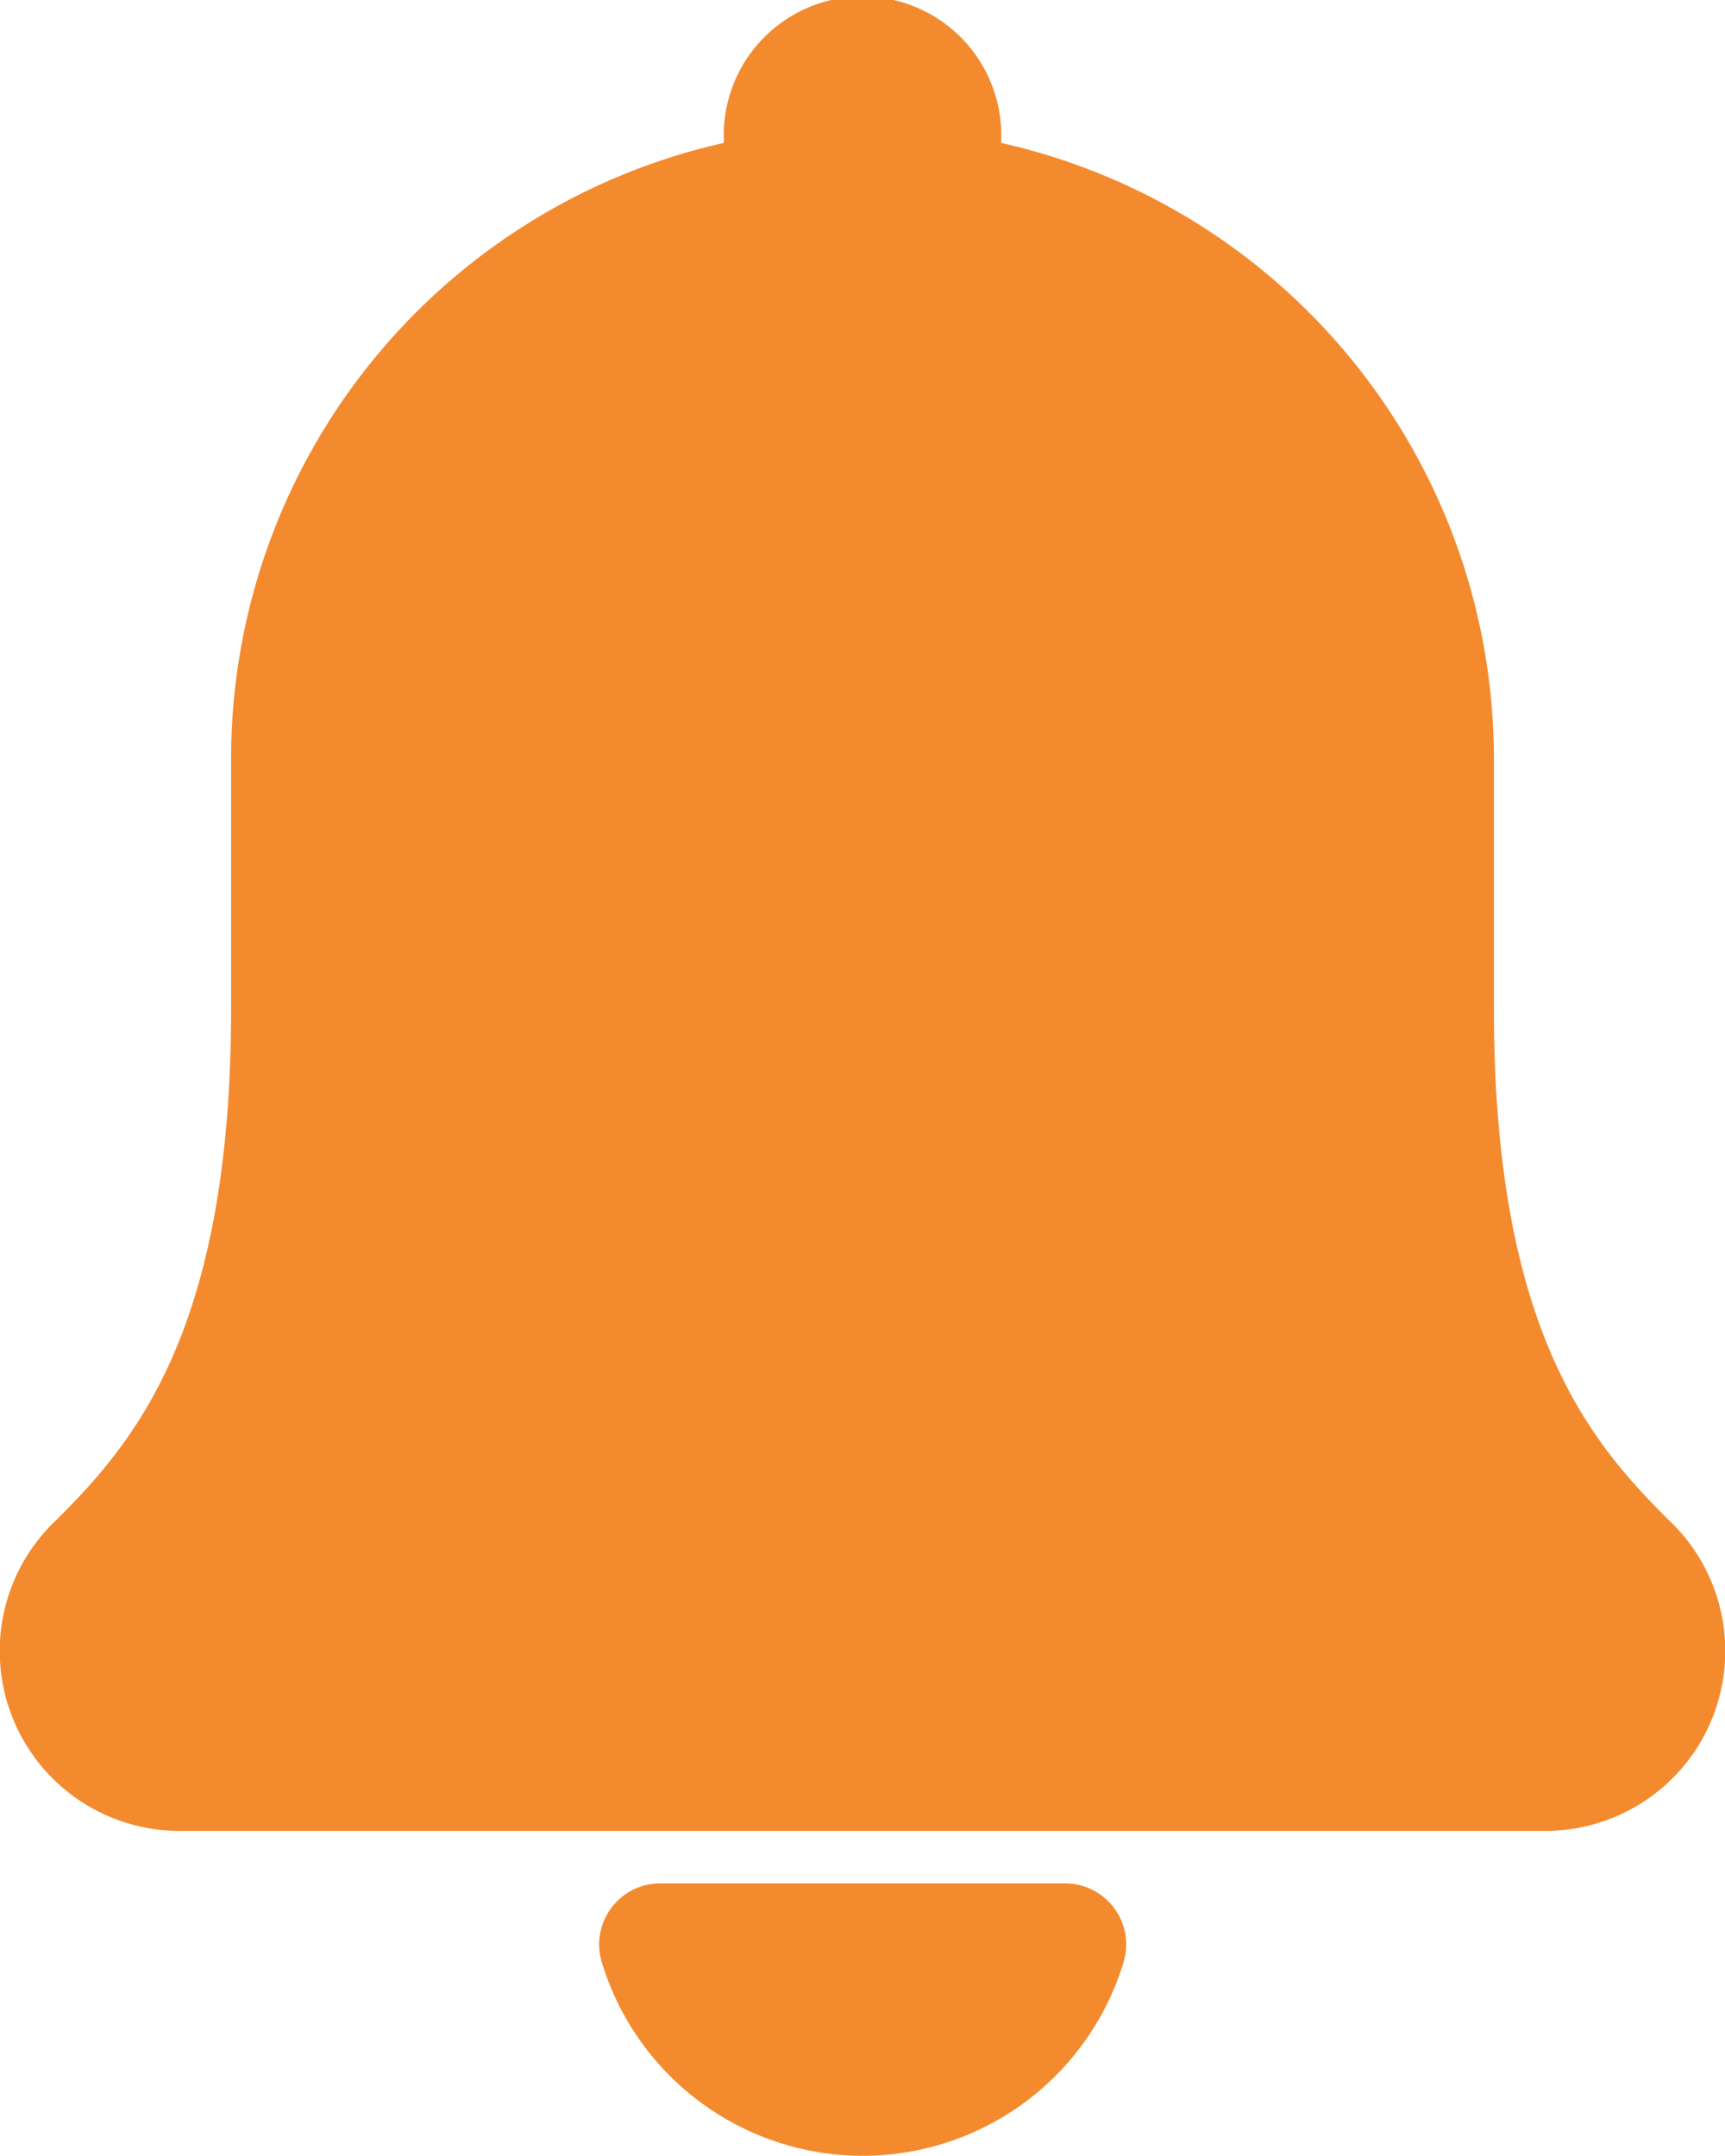
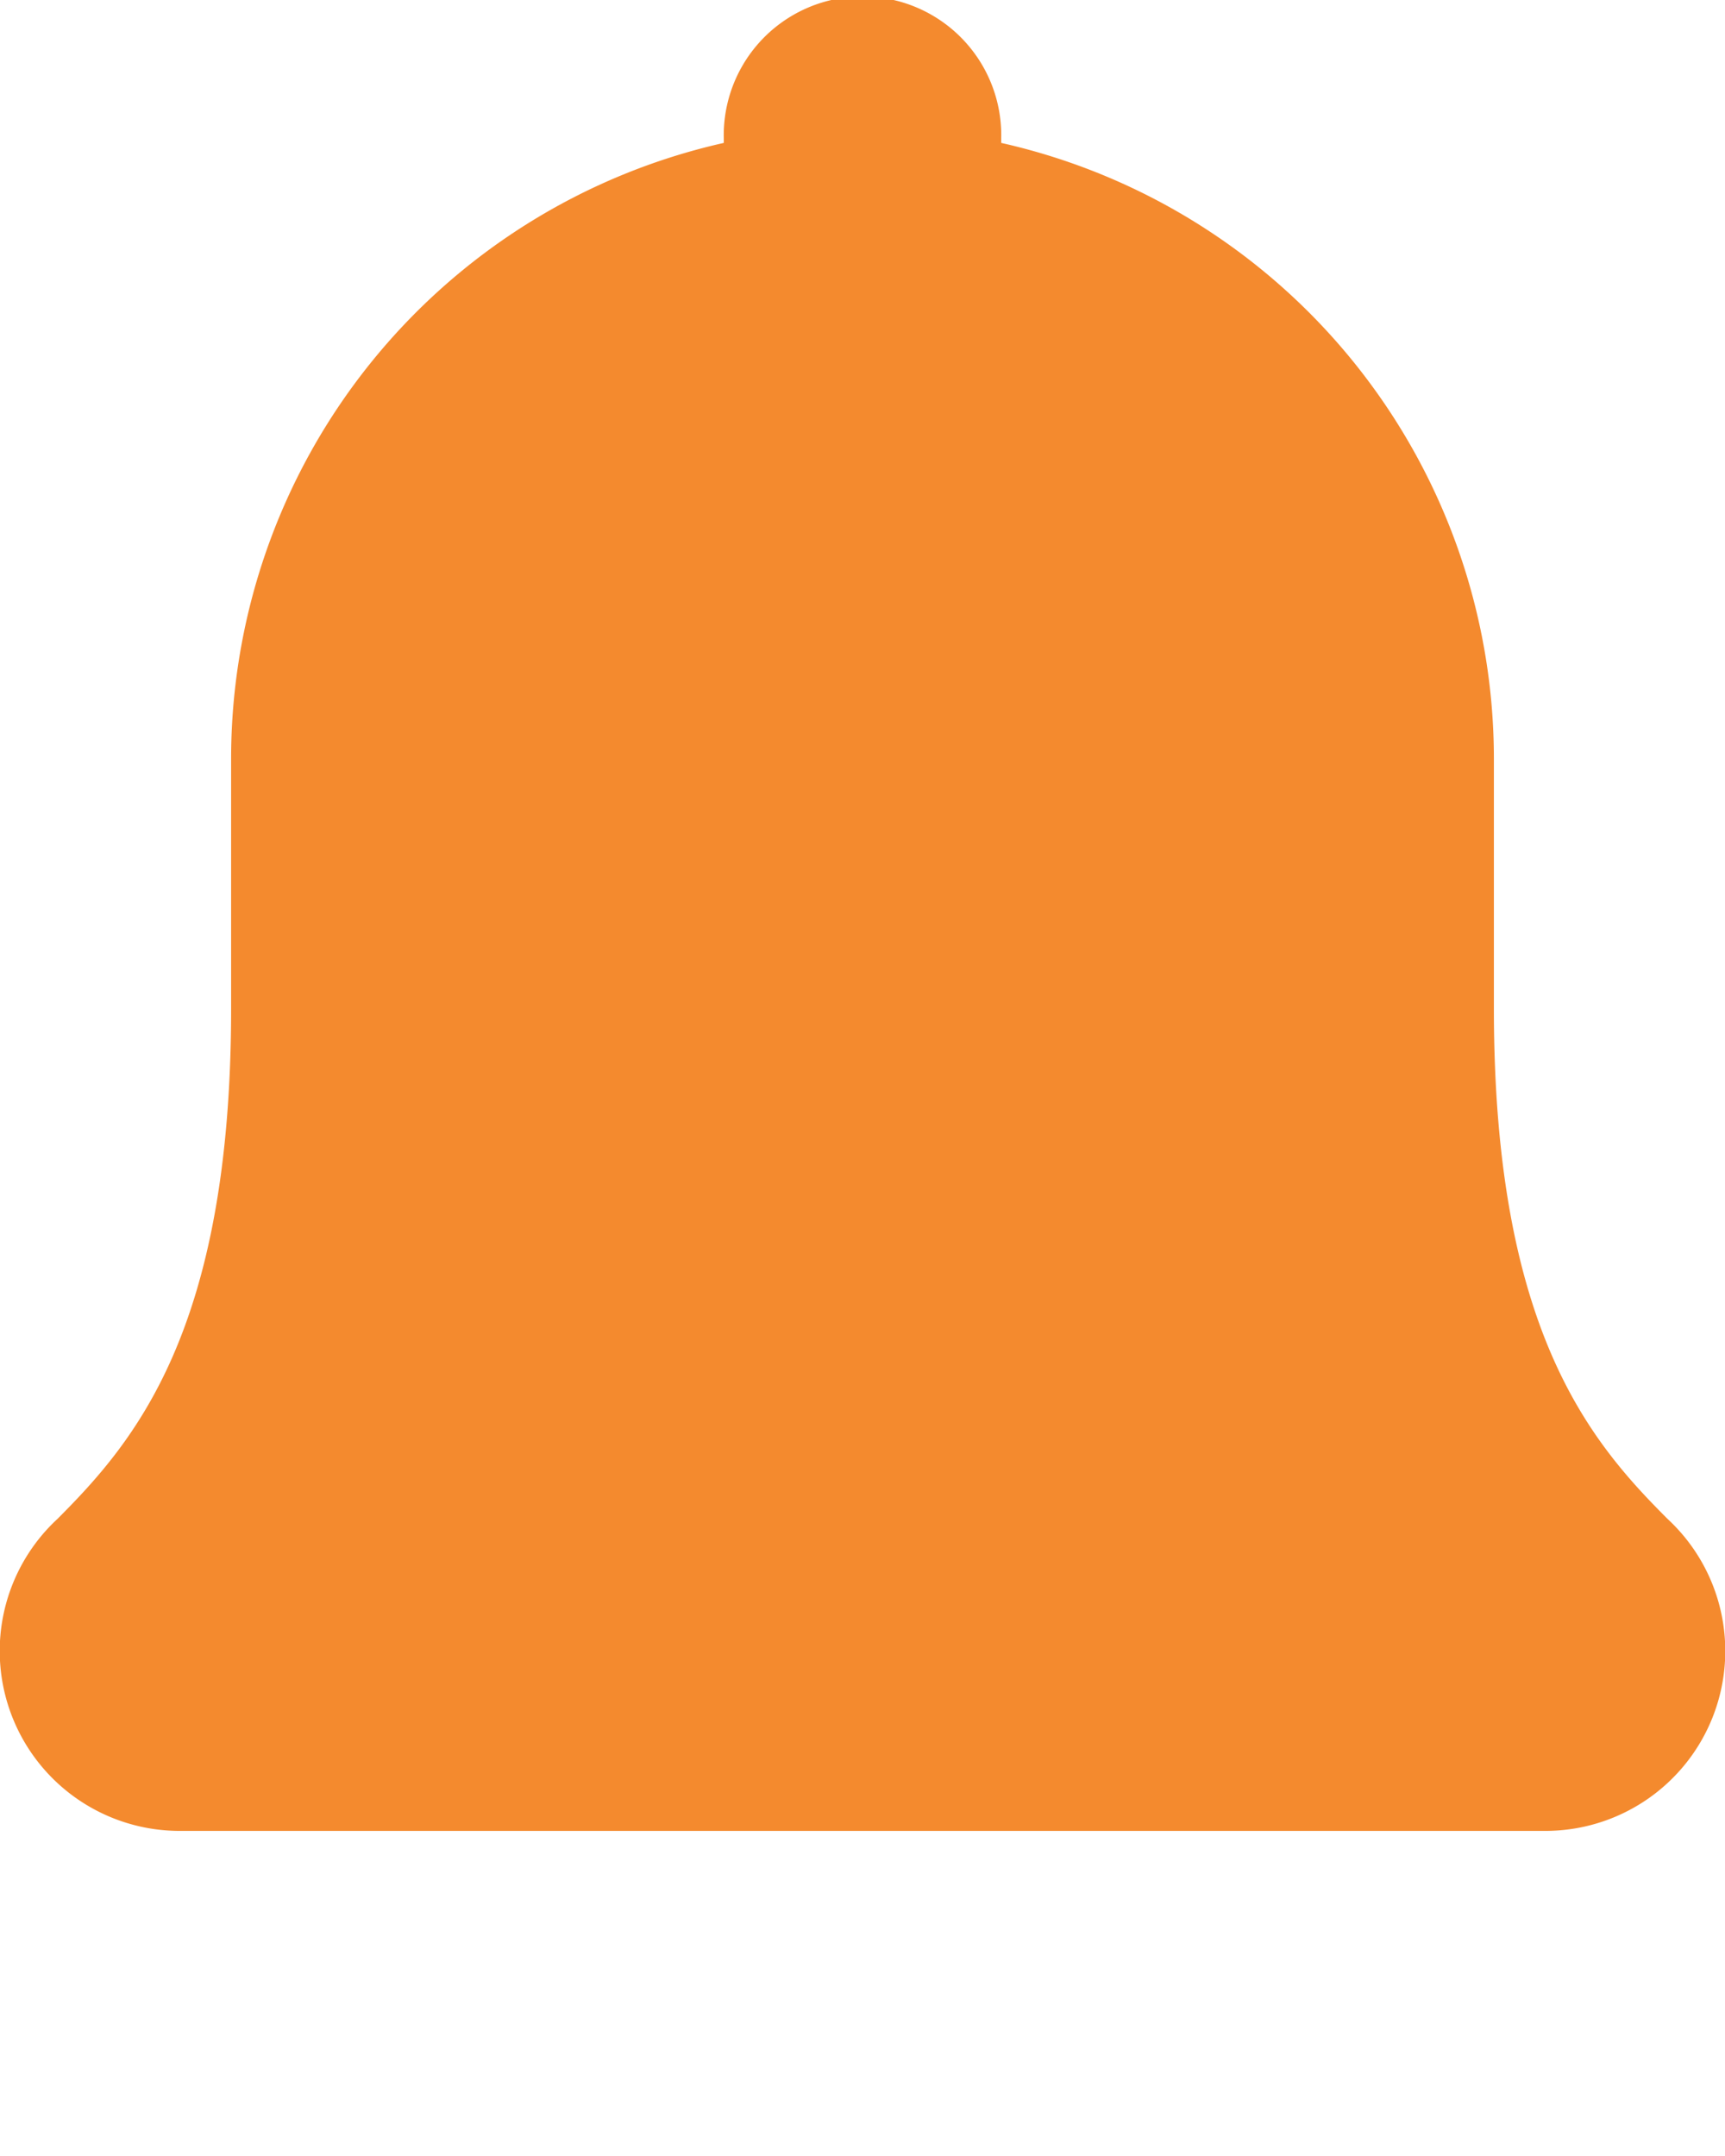
<svg xmlns="http://www.w3.org/2000/svg" width="15.055" height="18.812" viewBox="0 0 15.055 18.812">
  <g id="bell-svgrepo-com" transform="translate(-816.246 -796.346)">
    <path id="Path_11636" data-name="Path 11636" d="M830.8,809.6v0c-.668-.668-1.516-1.643-1.516-4.452,0-.005,0-.01,0-.015v-2.166a5.509,5.509,0,0,0-4.3-5.374c0-.011,0-.021,0-.032a1.211,1.211,0,1,0-2.421,0c0,.011,0,.021,0,.032a5.509,5.509,0,0,0-4.3,5.374v2.181c0,2.809-.848,3.783-1.516,4.452v0a1.57,1.57,0,0,0,1.067,2.722H829.73A1.57,1.57,0,0,0,830.8,809.6Z" transform="translate(0 0)" fill="#f48a2e" />
-     <path id="Path_11637" data-name="Path 11637" d="M875.7,970.461H872.17a.533.533,0,0,0-.51.687,2.379,2.379,0,0,0,4.554,0,.533.533,0,0,0-.51-.687Z" transform="translate(-50.162 -157.681)" fill="#f48a2e" />
  </g>
</svg>